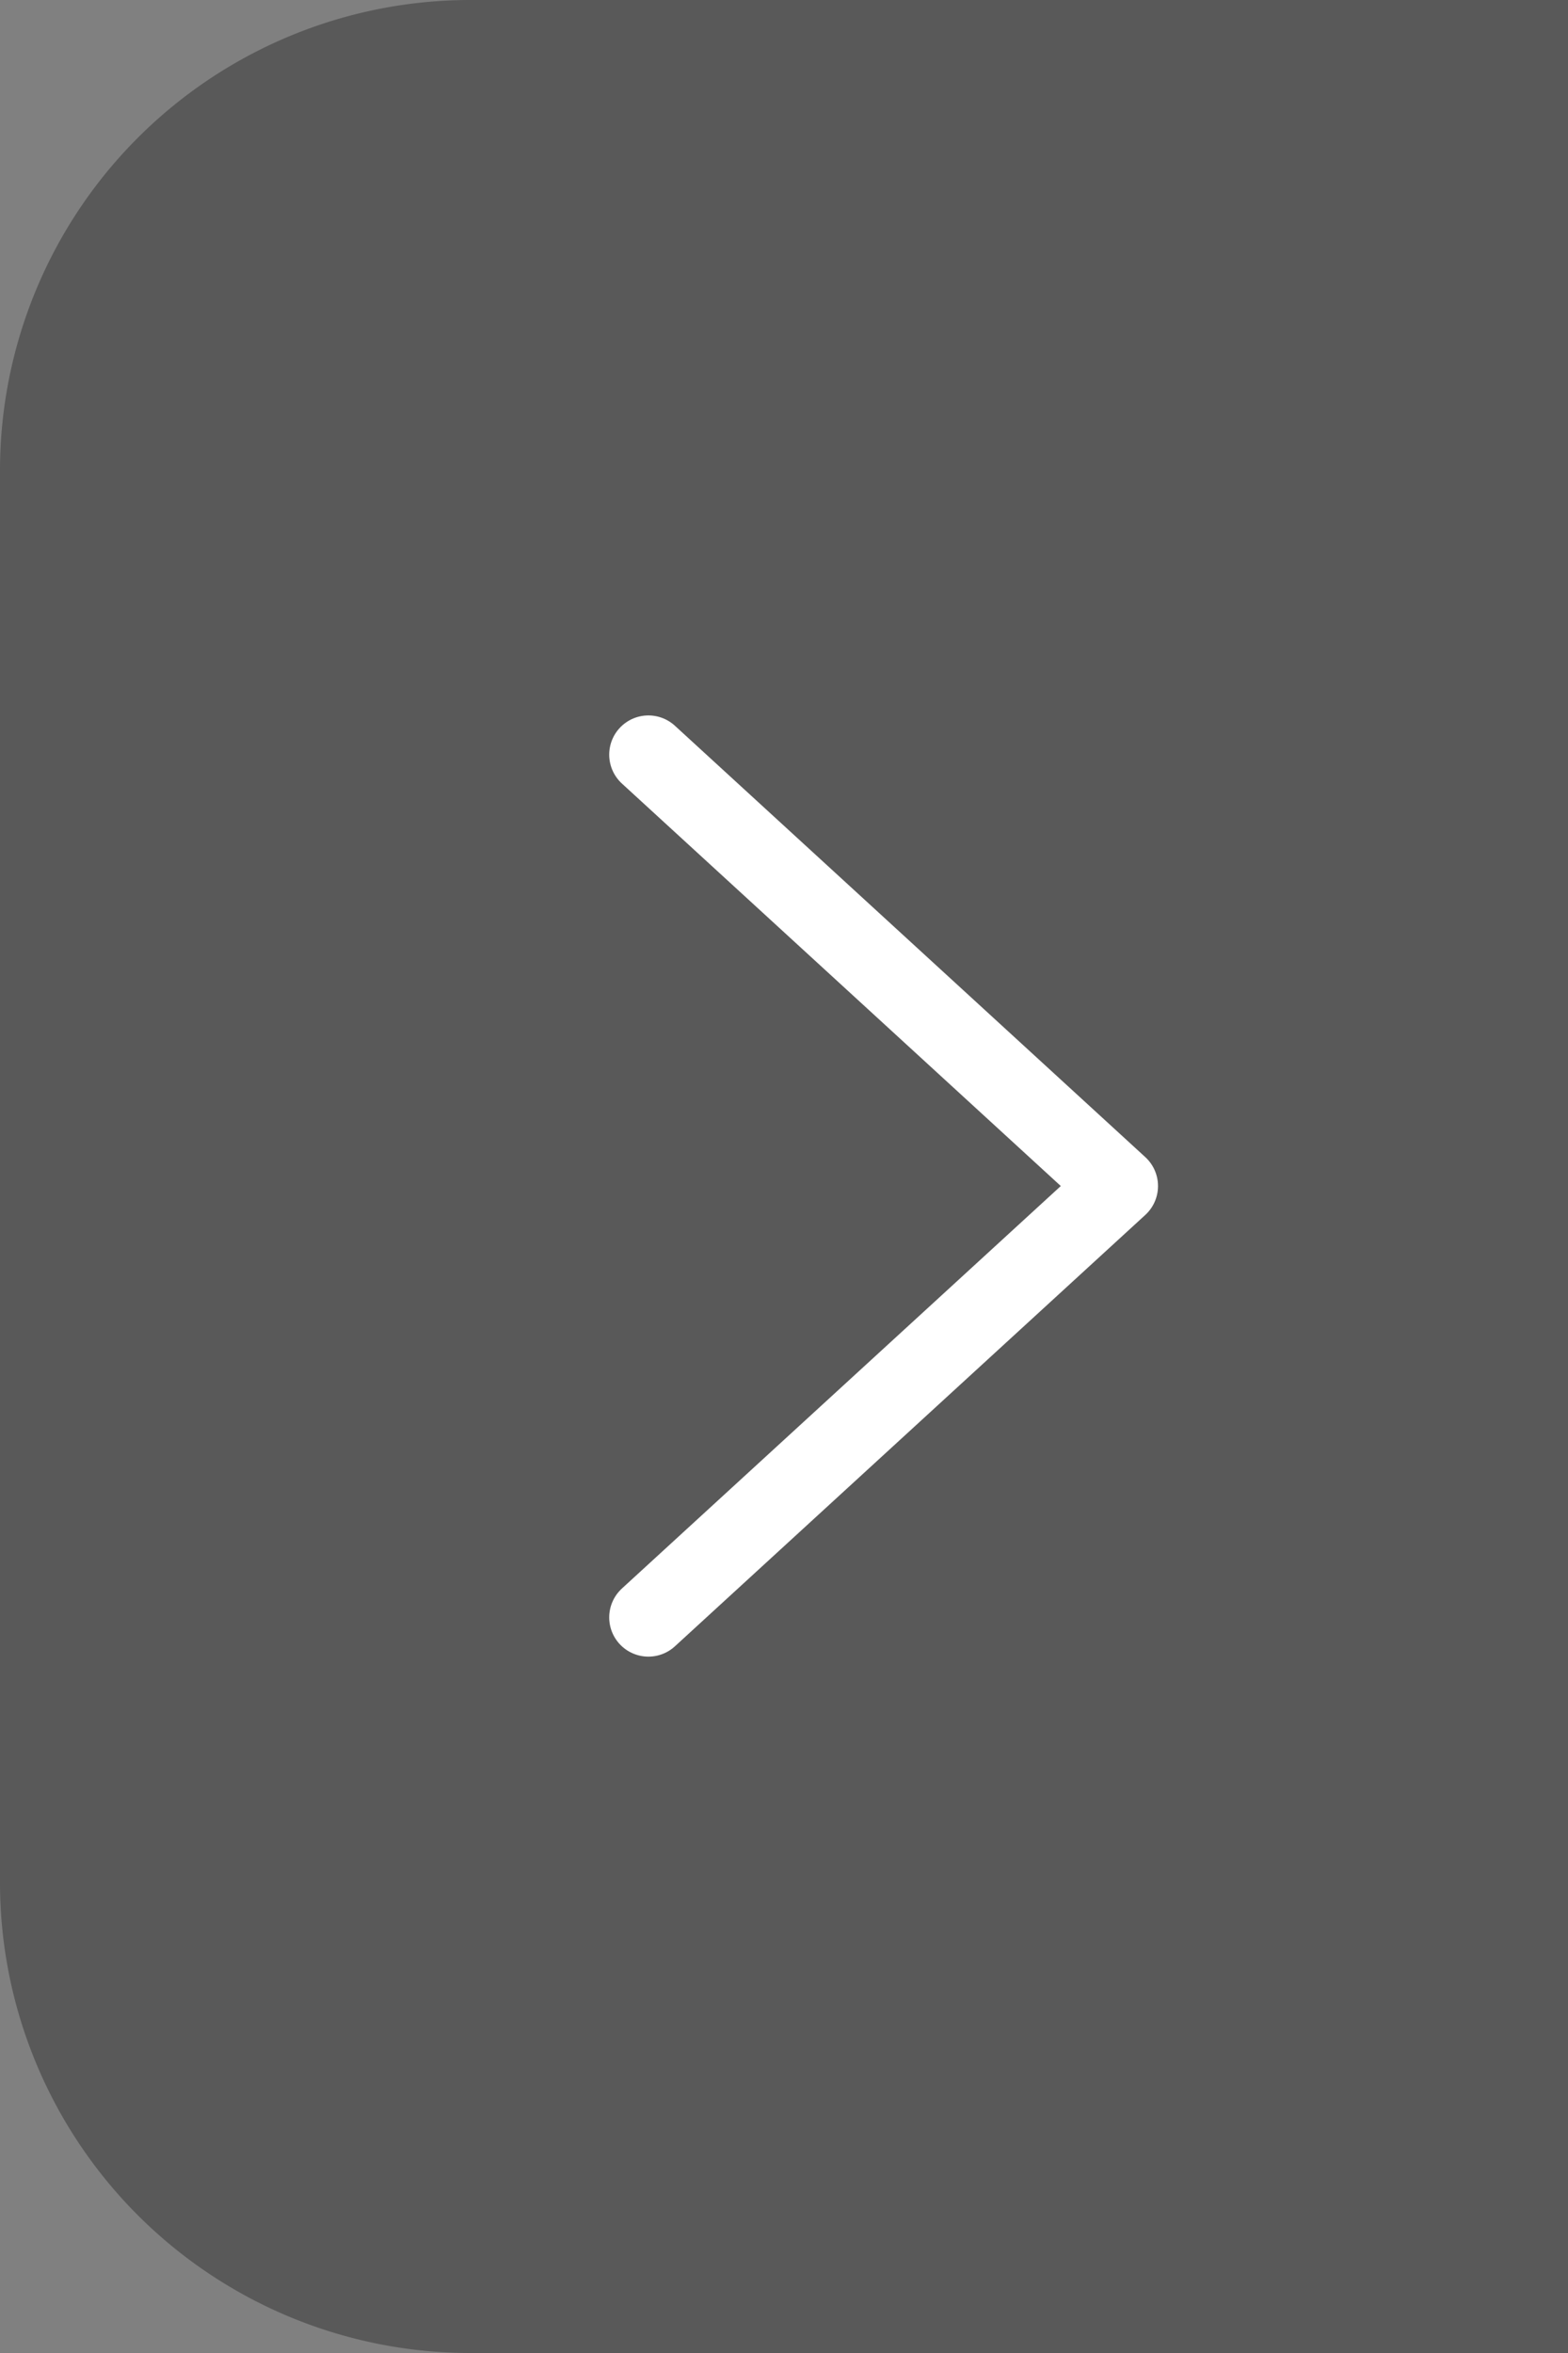
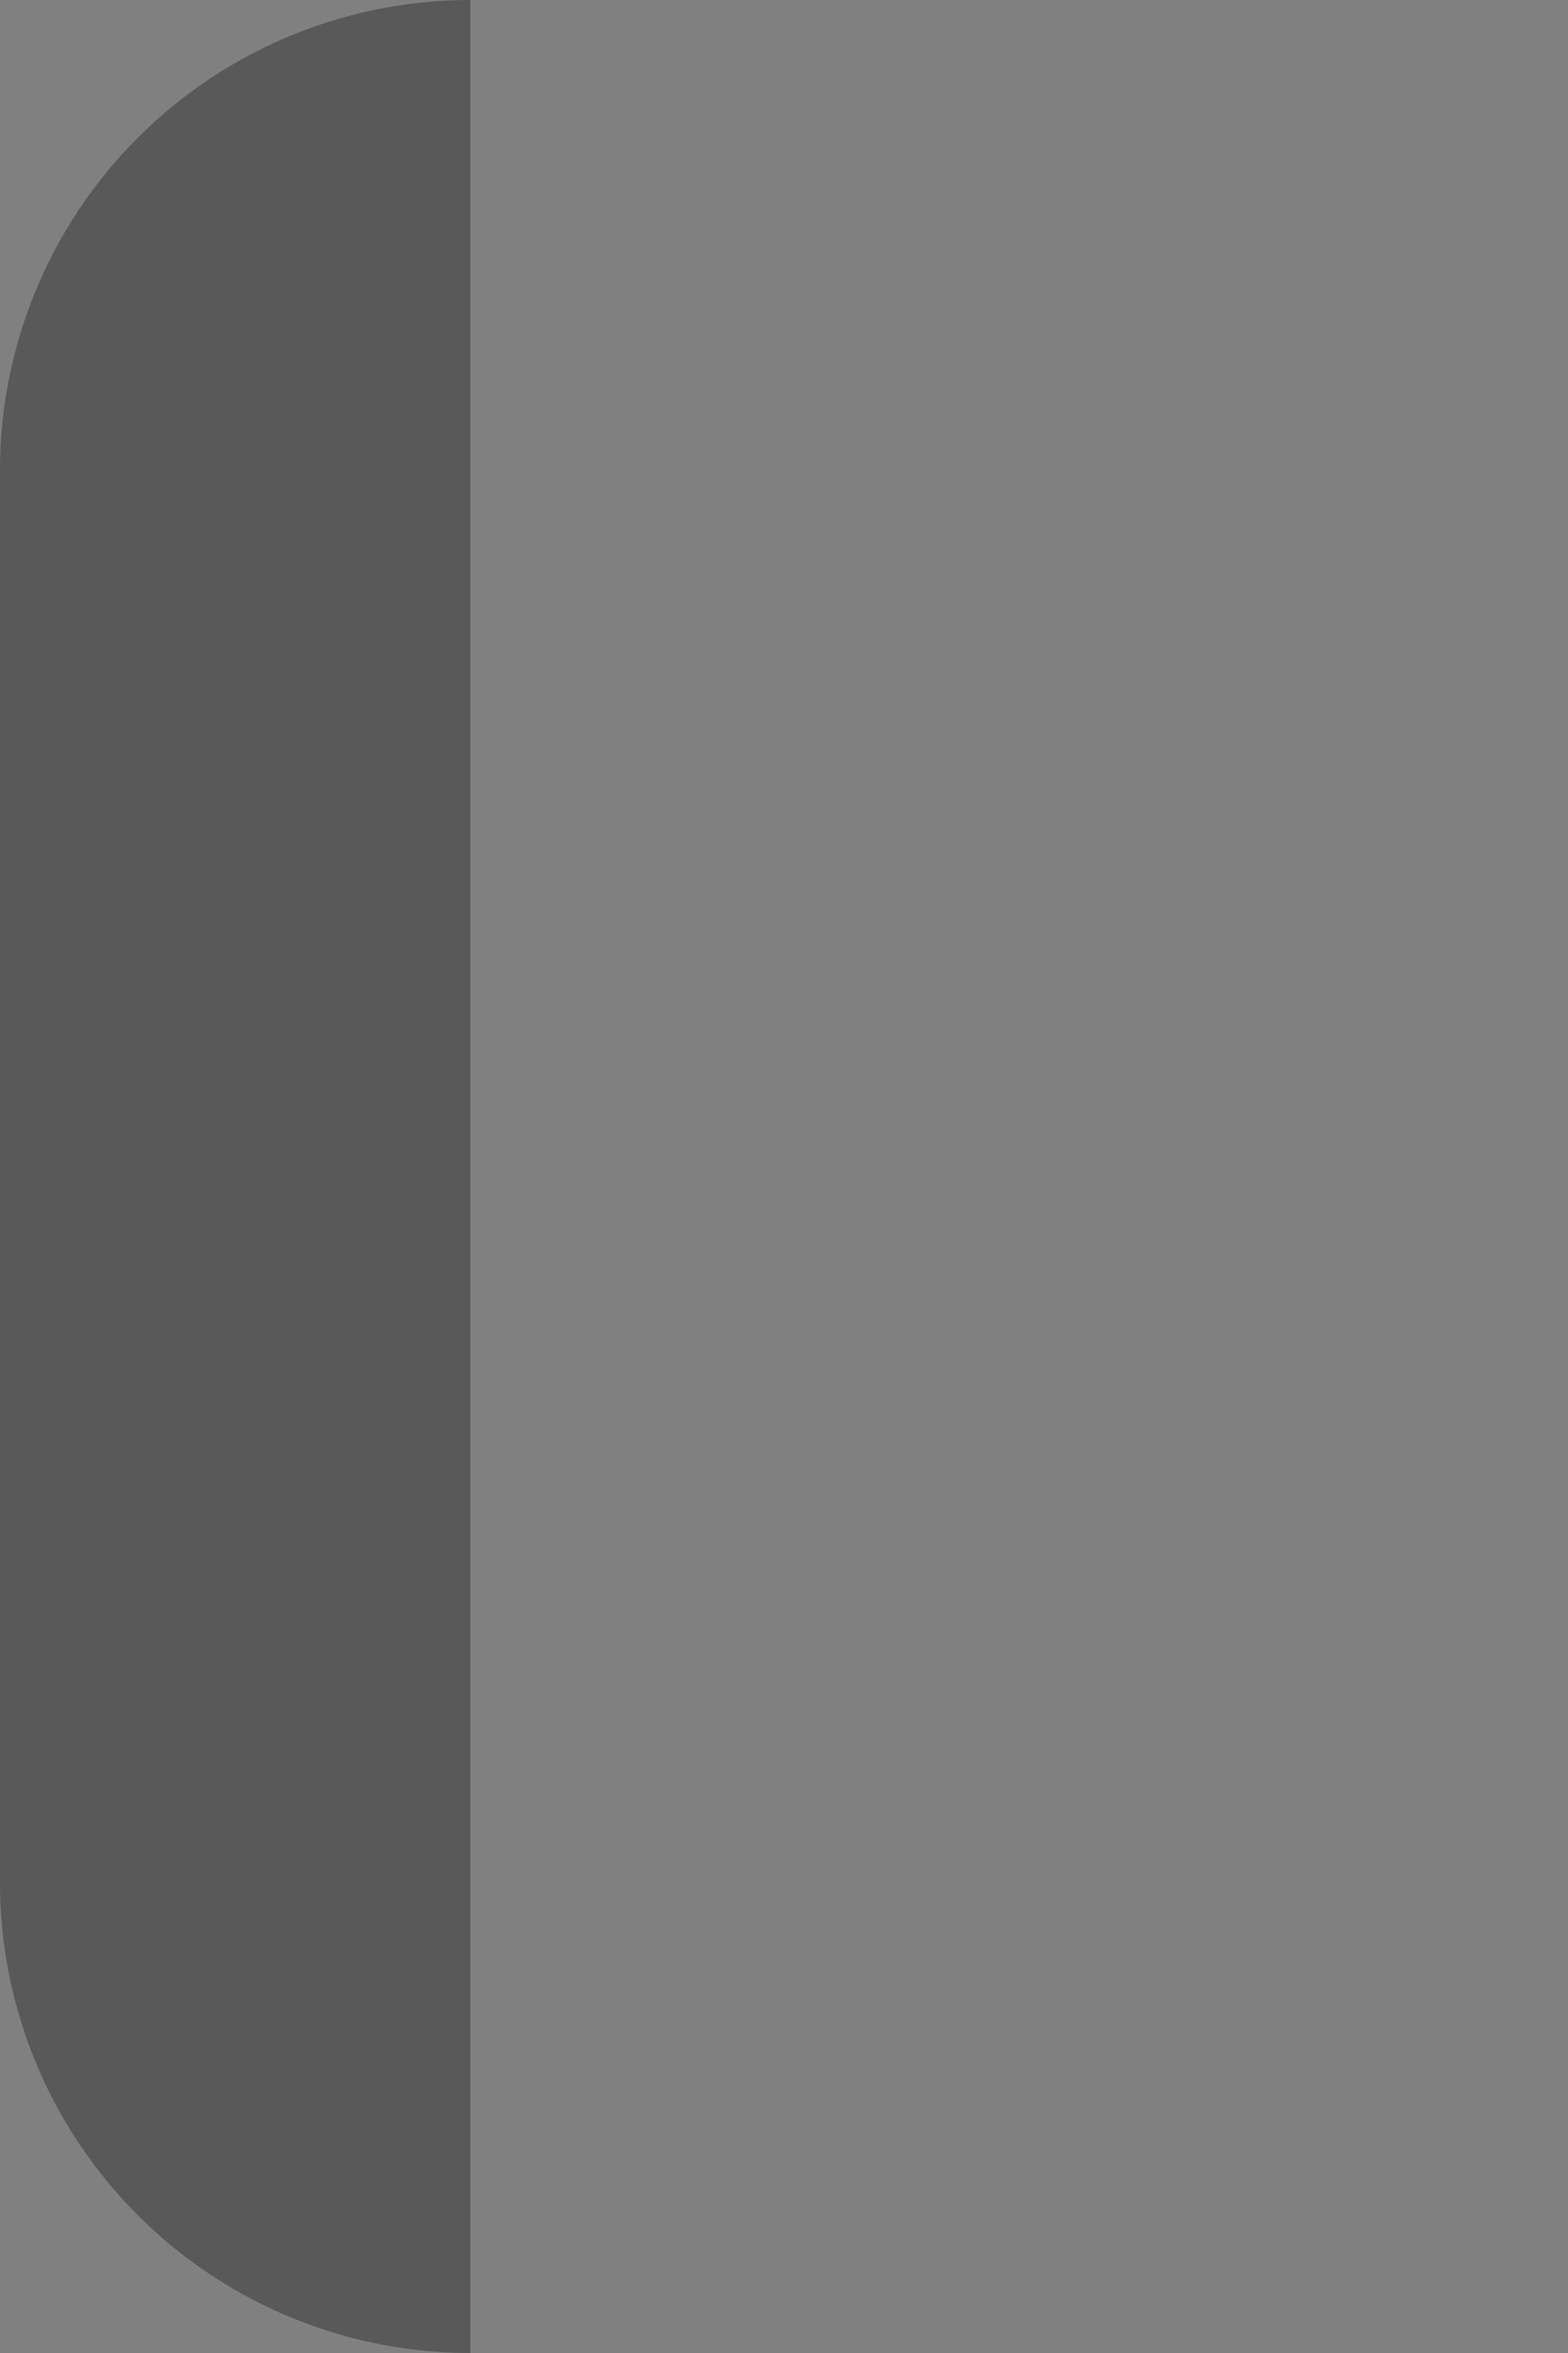
<svg xmlns="http://www.w3.org/2000/svg" width="40" height="60" viewBox="0 0 40 60">
  <rect x="0" y="0" width="40" height="60" fill="#808080" stroke="none" />
  <g transform="translate(8866 -13837)">
-     <path d="M0,0H28A12,12,0,0,1,40,12V48A12,12,0,0,1,28,60H0a0,0,0,0,1,0,0V0A0,0,0,0,1,0,0Z" transform="translate(-8826 13897) rotate(180)" opacity="0.306" />
+     <path d="M0,0H28A12,12,0,0,1,40,12V48A12,12,0,0,1,28,60a0,0,0,0,1,0,0V0A0,0,0,0,1,0,0Z" transform="translate(-8826 13897) rotate(180)" opacity="0.306" />
    <g transform="translate(-8837.459 13878.243) rotate(180)">
-       <path d="M0,22,12,11,0,0" transform="translate(12 22) rotate(-180)" fill="none" stroke="#fff" stroke-linecap="round" stroke-linejoin="round" stroke-width="2" />
-     </g>
+       </g>
  </g>
</svg>